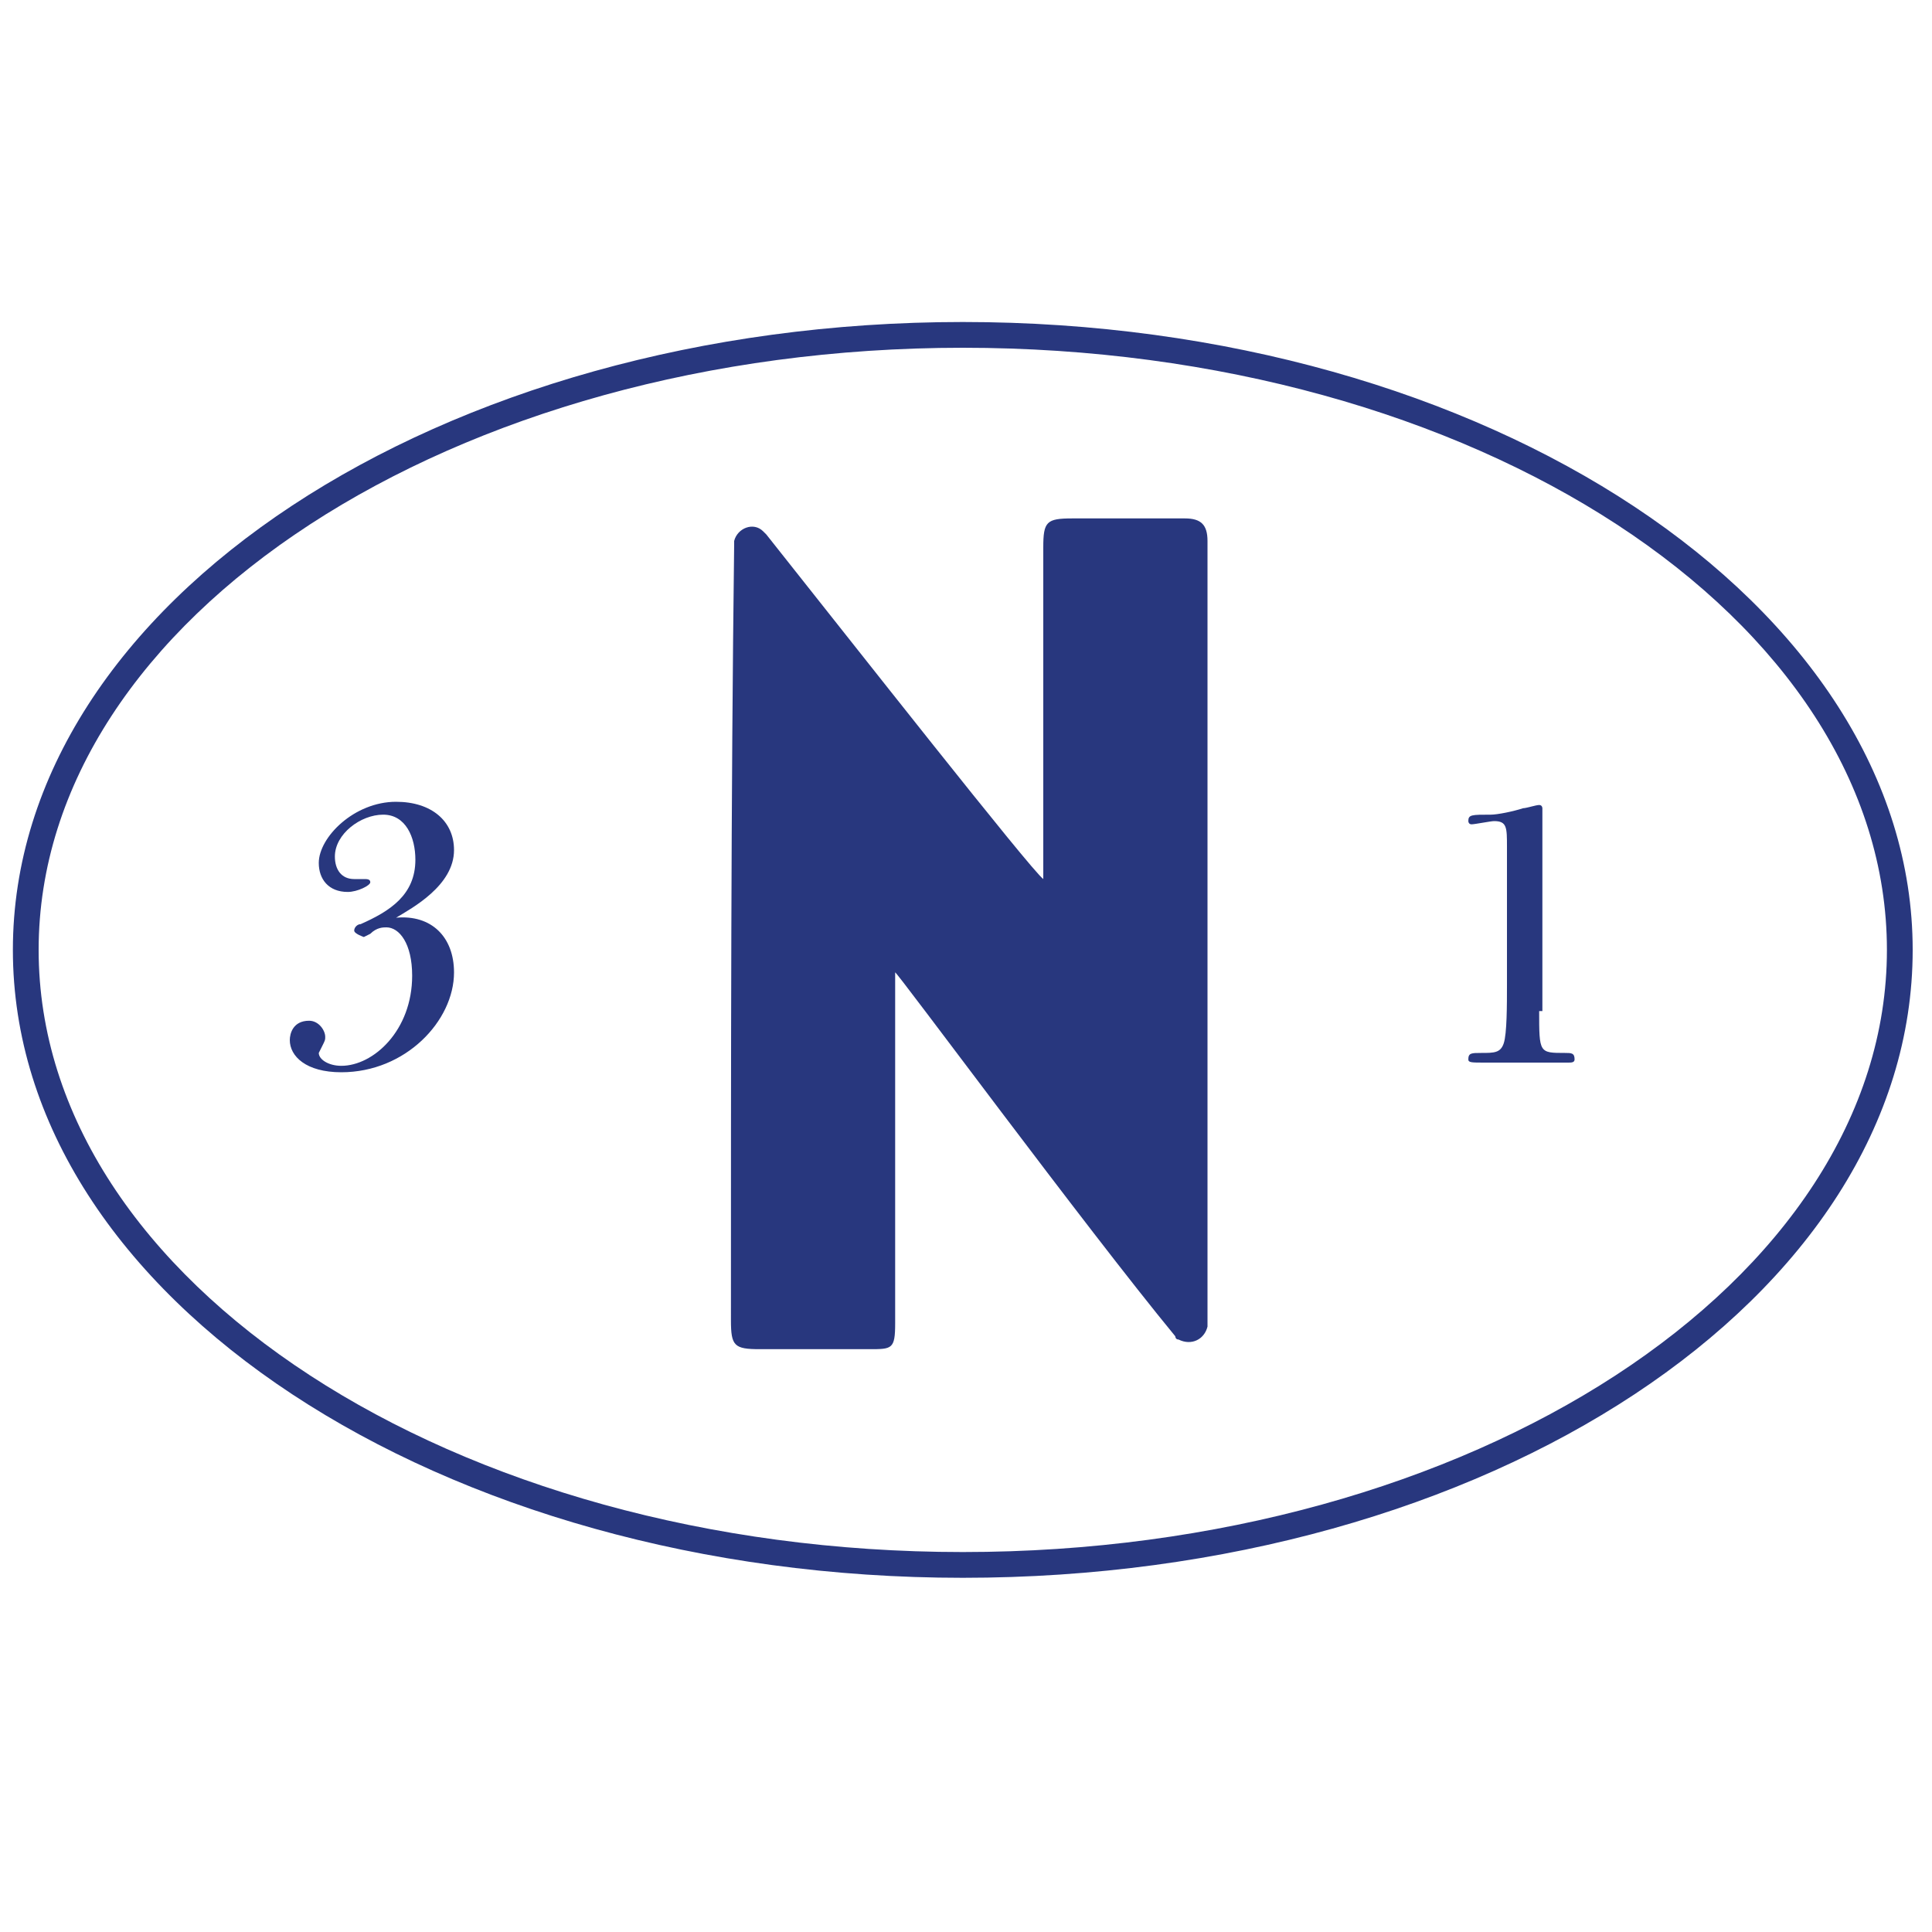
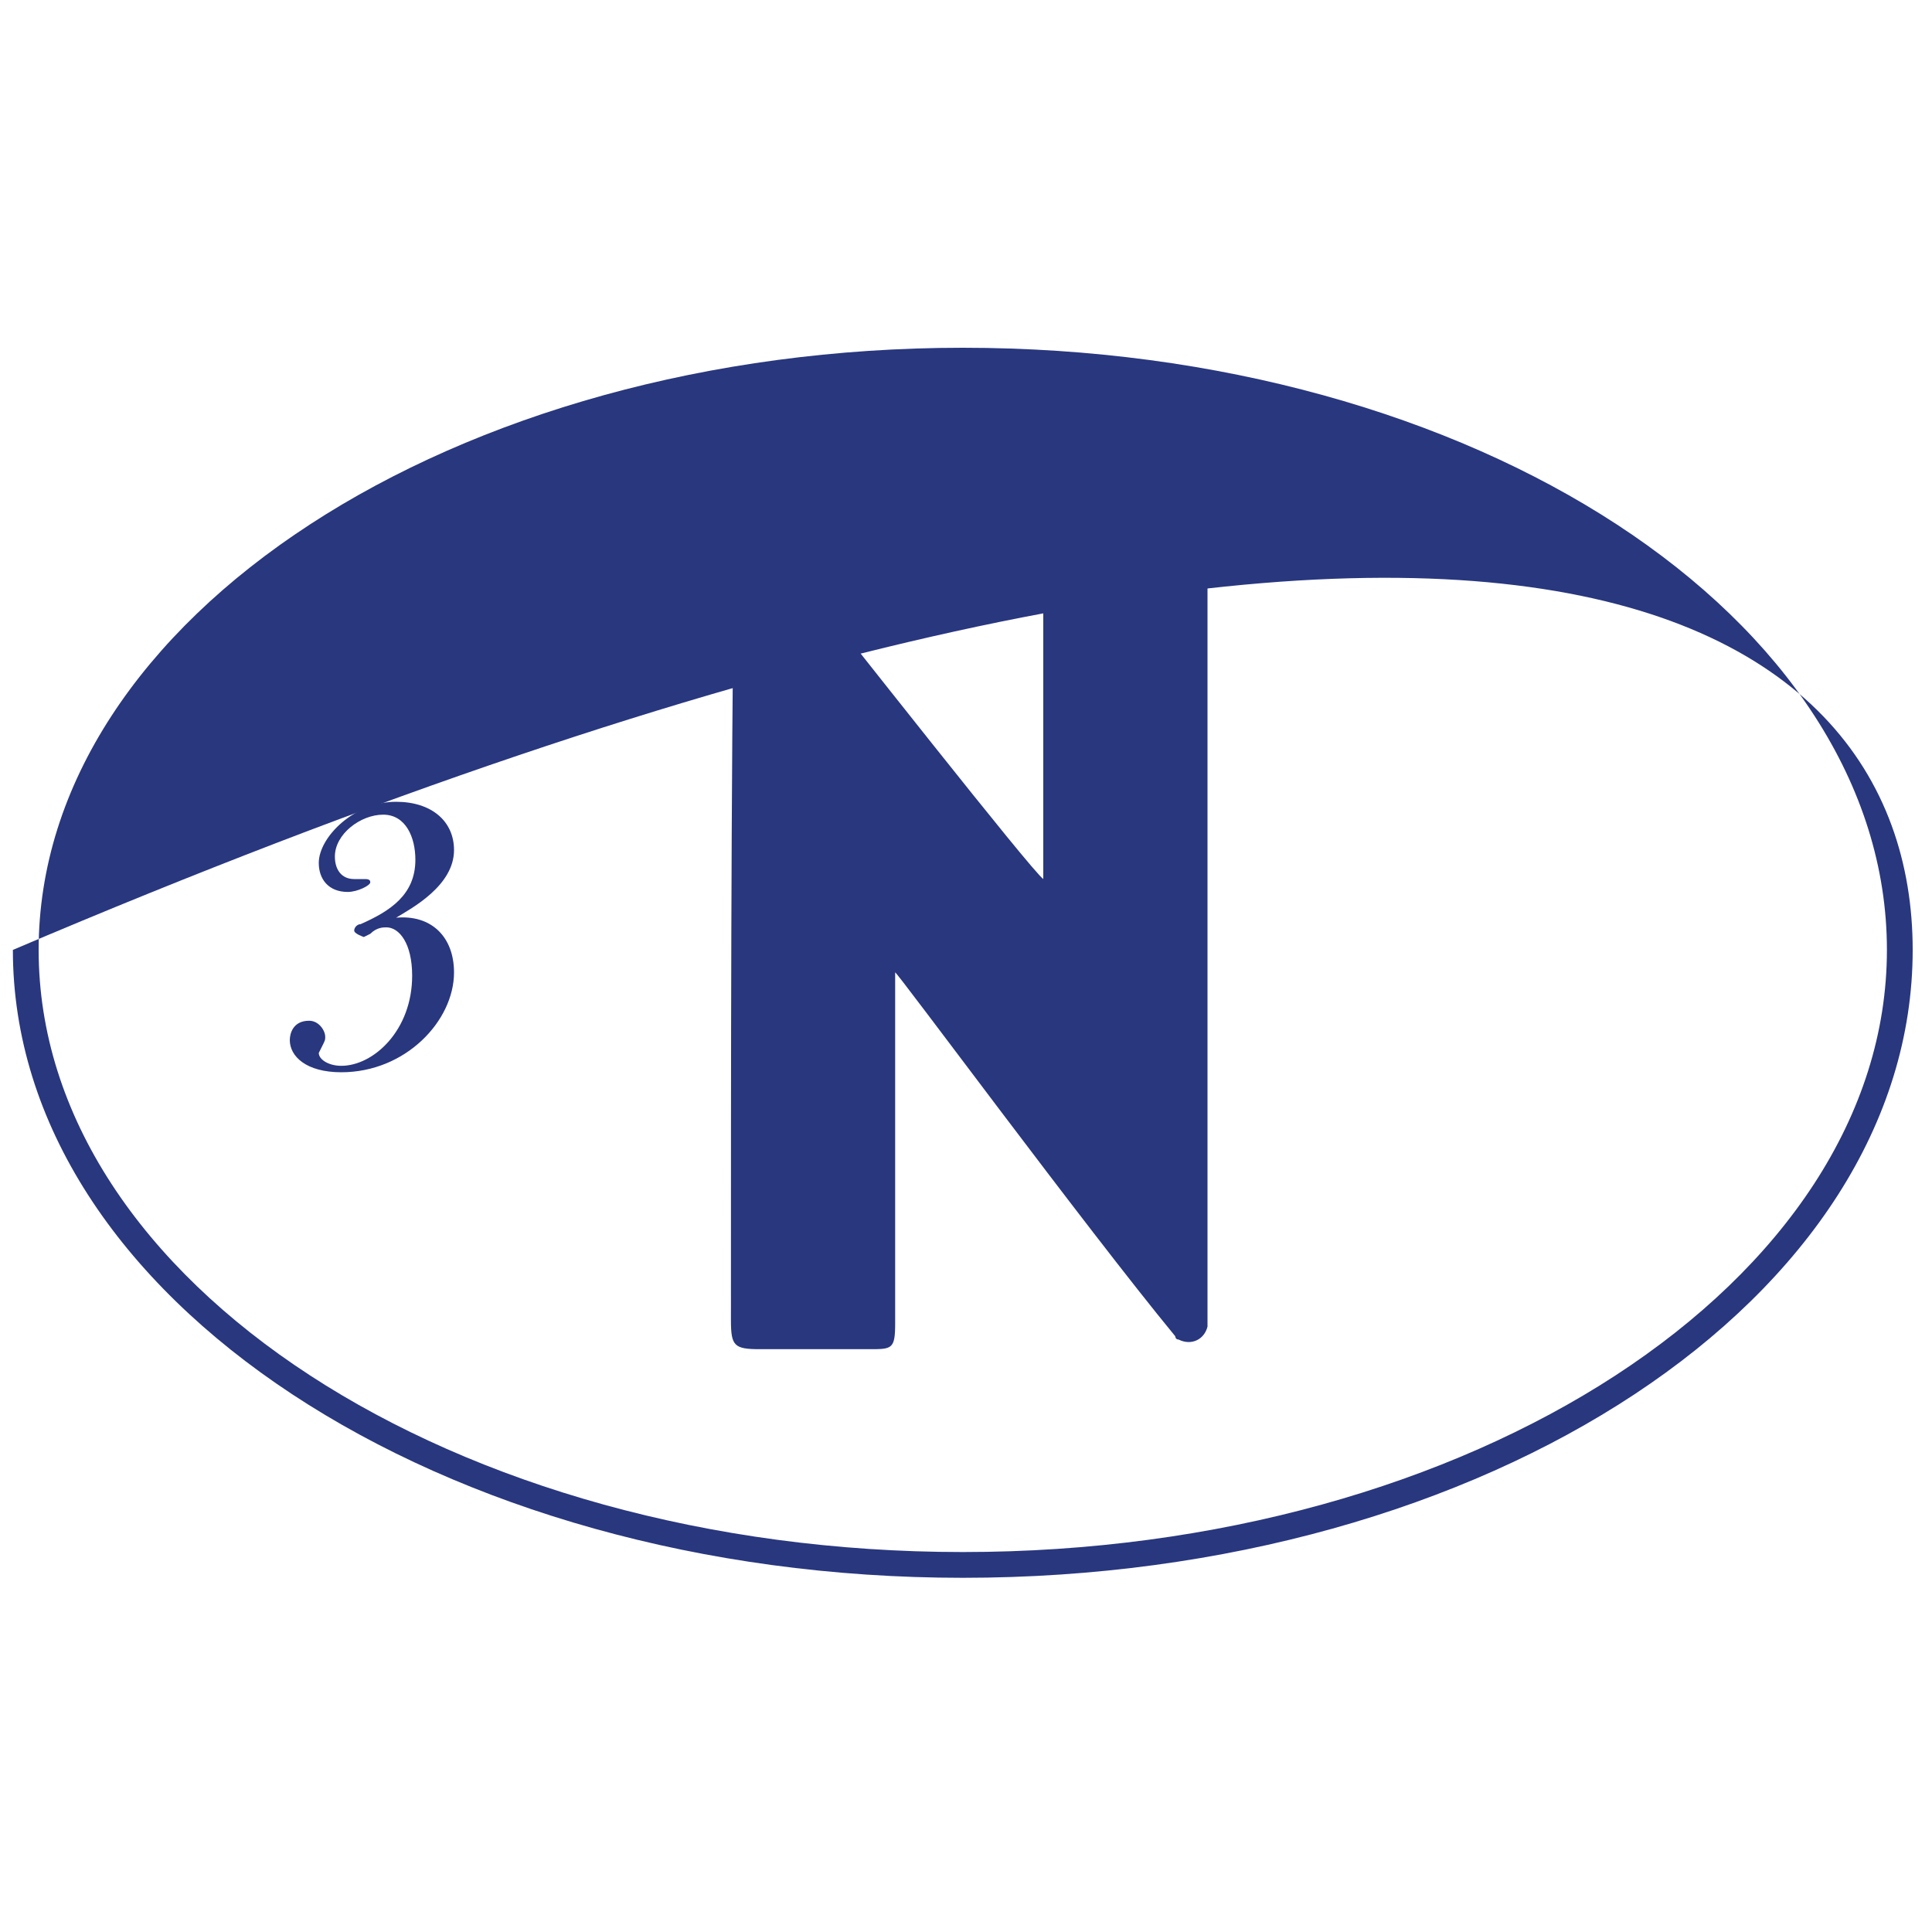
<svg xmlns="http://www.w3.org/2000/svg" version="1.1" id="Layer_1" x="0px" y="0px" width="60px" height="60px" viewBox="0 0 60 60" style="enable-background:new 0 0 60 60;" xml:space="preserve">
  <style type="text/css">
	.st0{fill:#28377E;}
</style>
  <g>
    <path class="st0" d="M14.1,30.2c0,1.5-1.5,3.1-3.5,3.1c-1.1,0-1.6-0.5-1.6-1c0-0.2,0.1-0.6,0.6-0.6c0.3,0,0.5,0.3,0.5,0.5   c0,0.1,0,0.1-0.1,0.3c0,0-0.1,0.2-0.1,0.2c0,0.2,0.3,0.4,0.7,0.4c1,0,2.2-1.1,2.2-2.8c0-1-0.4-1.5-0.8-1.5c-0.1,0-0.3,0-0.5,0.2   c0,0-0.2,0.1-0.2,0.1c0,0-0.3-0.1-0.3-0.2c0-0.1,0.1-0.2,0.2-0.2c0.9-0.4,1.7-0.9,1.7-2c0-0.7-0.3-1.4-1-1.4   c-0.7,0-1.5,0.6-1.5,1.3c0,0.4,0.2,0.7,0.6,0.7c0,0,0.2,0,0.3,0s0.2,0,0.2,0.1c0,0.1-0.4,0.3-0.7,0.3c-0.6,0-0.9-0.4-0.9-0.9   c0-0.8,1.1-1.9,2.4-1.9c1.1,0,1.8,0.6,1.8,1.5c0,1.1-1.3,1.8-1.8,2.1C13.4,28.4,14.1,29.1,14.1,30.2" />
-     <path class="st0" d="M47.8,31.4c0,1.3,0,1.3,0.8,1.3c0.2,0,0.3,0,0.3,0.2c0,0.1-0.1,0.1-0.2,0.1h-0.2c-0.1,0-0.7,0-1.2,0   c-0.6,0-1.1,0-1.2,0c-0.4,0-0.5,0-0.5-0.1c0-0.2,0.1-0.2,0.4-0.2c0.4,0,0.6,0,0.7-0.3c0.1-0.3,0.1-1.2,0.1-1.8v-4.3   c0-0.6,0-0.8-0.4-0.8c-0.1,0-0.6,0.1-0.7,0.1c-0.1,0-0.1-0.1-0.1-0.1c0-0.2,0.1-0.2,0.7-0.2c0.2,0,0.7-0.1,1-0.2   c0.1,0,0.4-0.1,0.5-0.1c0.1,0,0.1,0.1,0.1,0.1c0,0,0,0.3,0,0.3c0,0.1,0,0.6,0,1V31.4z" />
-     <path class="st0" d="M59.4,29.5C59.4,40.3,46.2,49,29.9,49C13.7,49,0.4,40.3,0.4,29.5S13.7,10,29.9,10C46.2,10,59.4,18.8,59.4,29.5   z M29.9,10.8c-15.8,0-28.7,8.4-28.7,18.7s12.9,18.7,28.7,18.7s28.7-8.4,28.7-18.7S45.8,10.8,29.9,10.8z" />
+     <path class="st0" d="M59.4,29.5C59.4,40.3,46.2,49,29.9,49C13.7,49,0.4,40.3,0.4,29.5C46.2,10,59.4,18.8,59.4,29.5   z M29.9,10.8c-15.8,0-28.7,8.4-28.7,18.7s12.9,18.7,28.7,18.7s28.7-8.4,28.7-18.7S45.8,10.8,29.9,10.8z" />
    <path class="st0" d="M27.8,30.2c0,0.5,0,7.9,0,10.9c0,0.8-0.1,0.8-0.8,0.8c-1.1,0-2.3,0-3.4,0c-0.8,0-0.9-0.1-0.9-0.9   c0-8,0-16.1,0.1-24.1c0,0,0-0.1,0-0.1c0.1-0.4,0.6-0.6,0.9-0.3c0,0,0,0,0.1,0.1c2.7,3.4,8.2,10.4,8.6,10.7c0-0.2,0-7,0-10.3   c0-0.8,0.1-0.9,0.9-0.9c1.2,0,2.3,0,3.5,0c0.5,0,0.7,0.2,0.7,0.7c0,7.8,0,15.9,0,24.3c0,0,0,0.1,0,0.1c-0.1,0.4-0.5,0.6-0.9,0.4   c-0.1,0-0.1-0.1-0.1-0.1C33.7,38.1,27.8,30.1,27.8,30.2" />
  </g>
</svg>